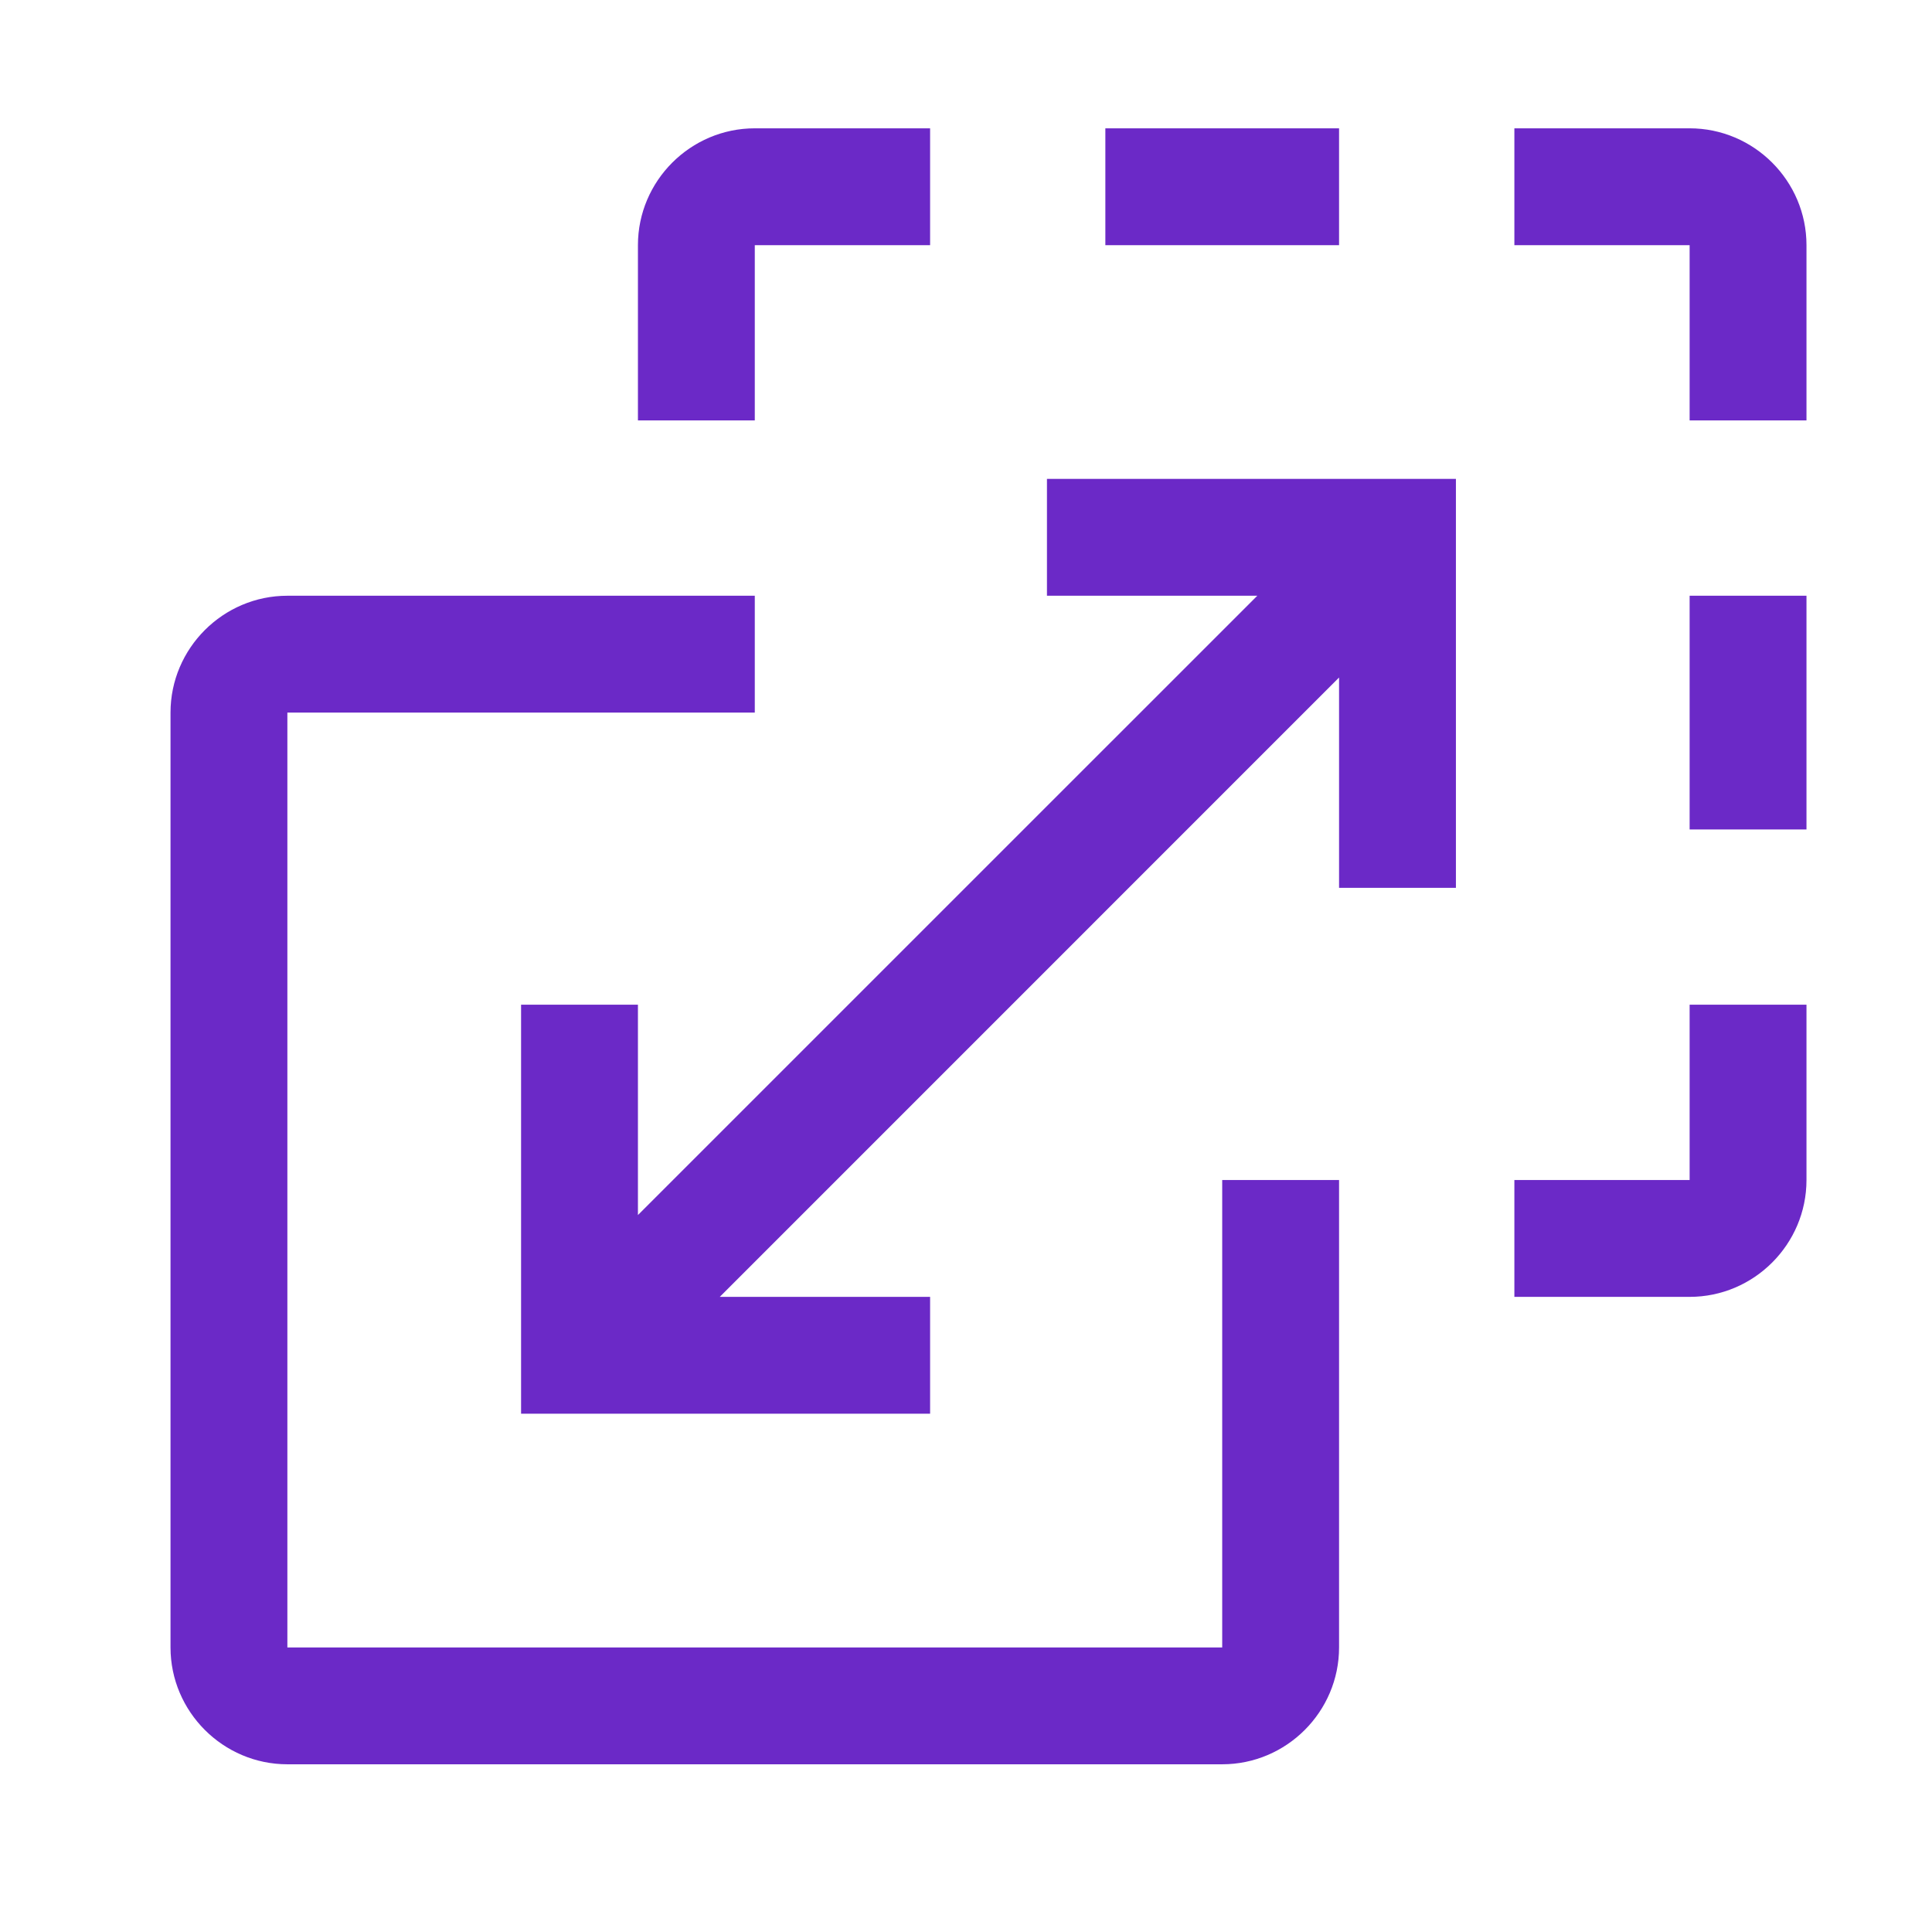
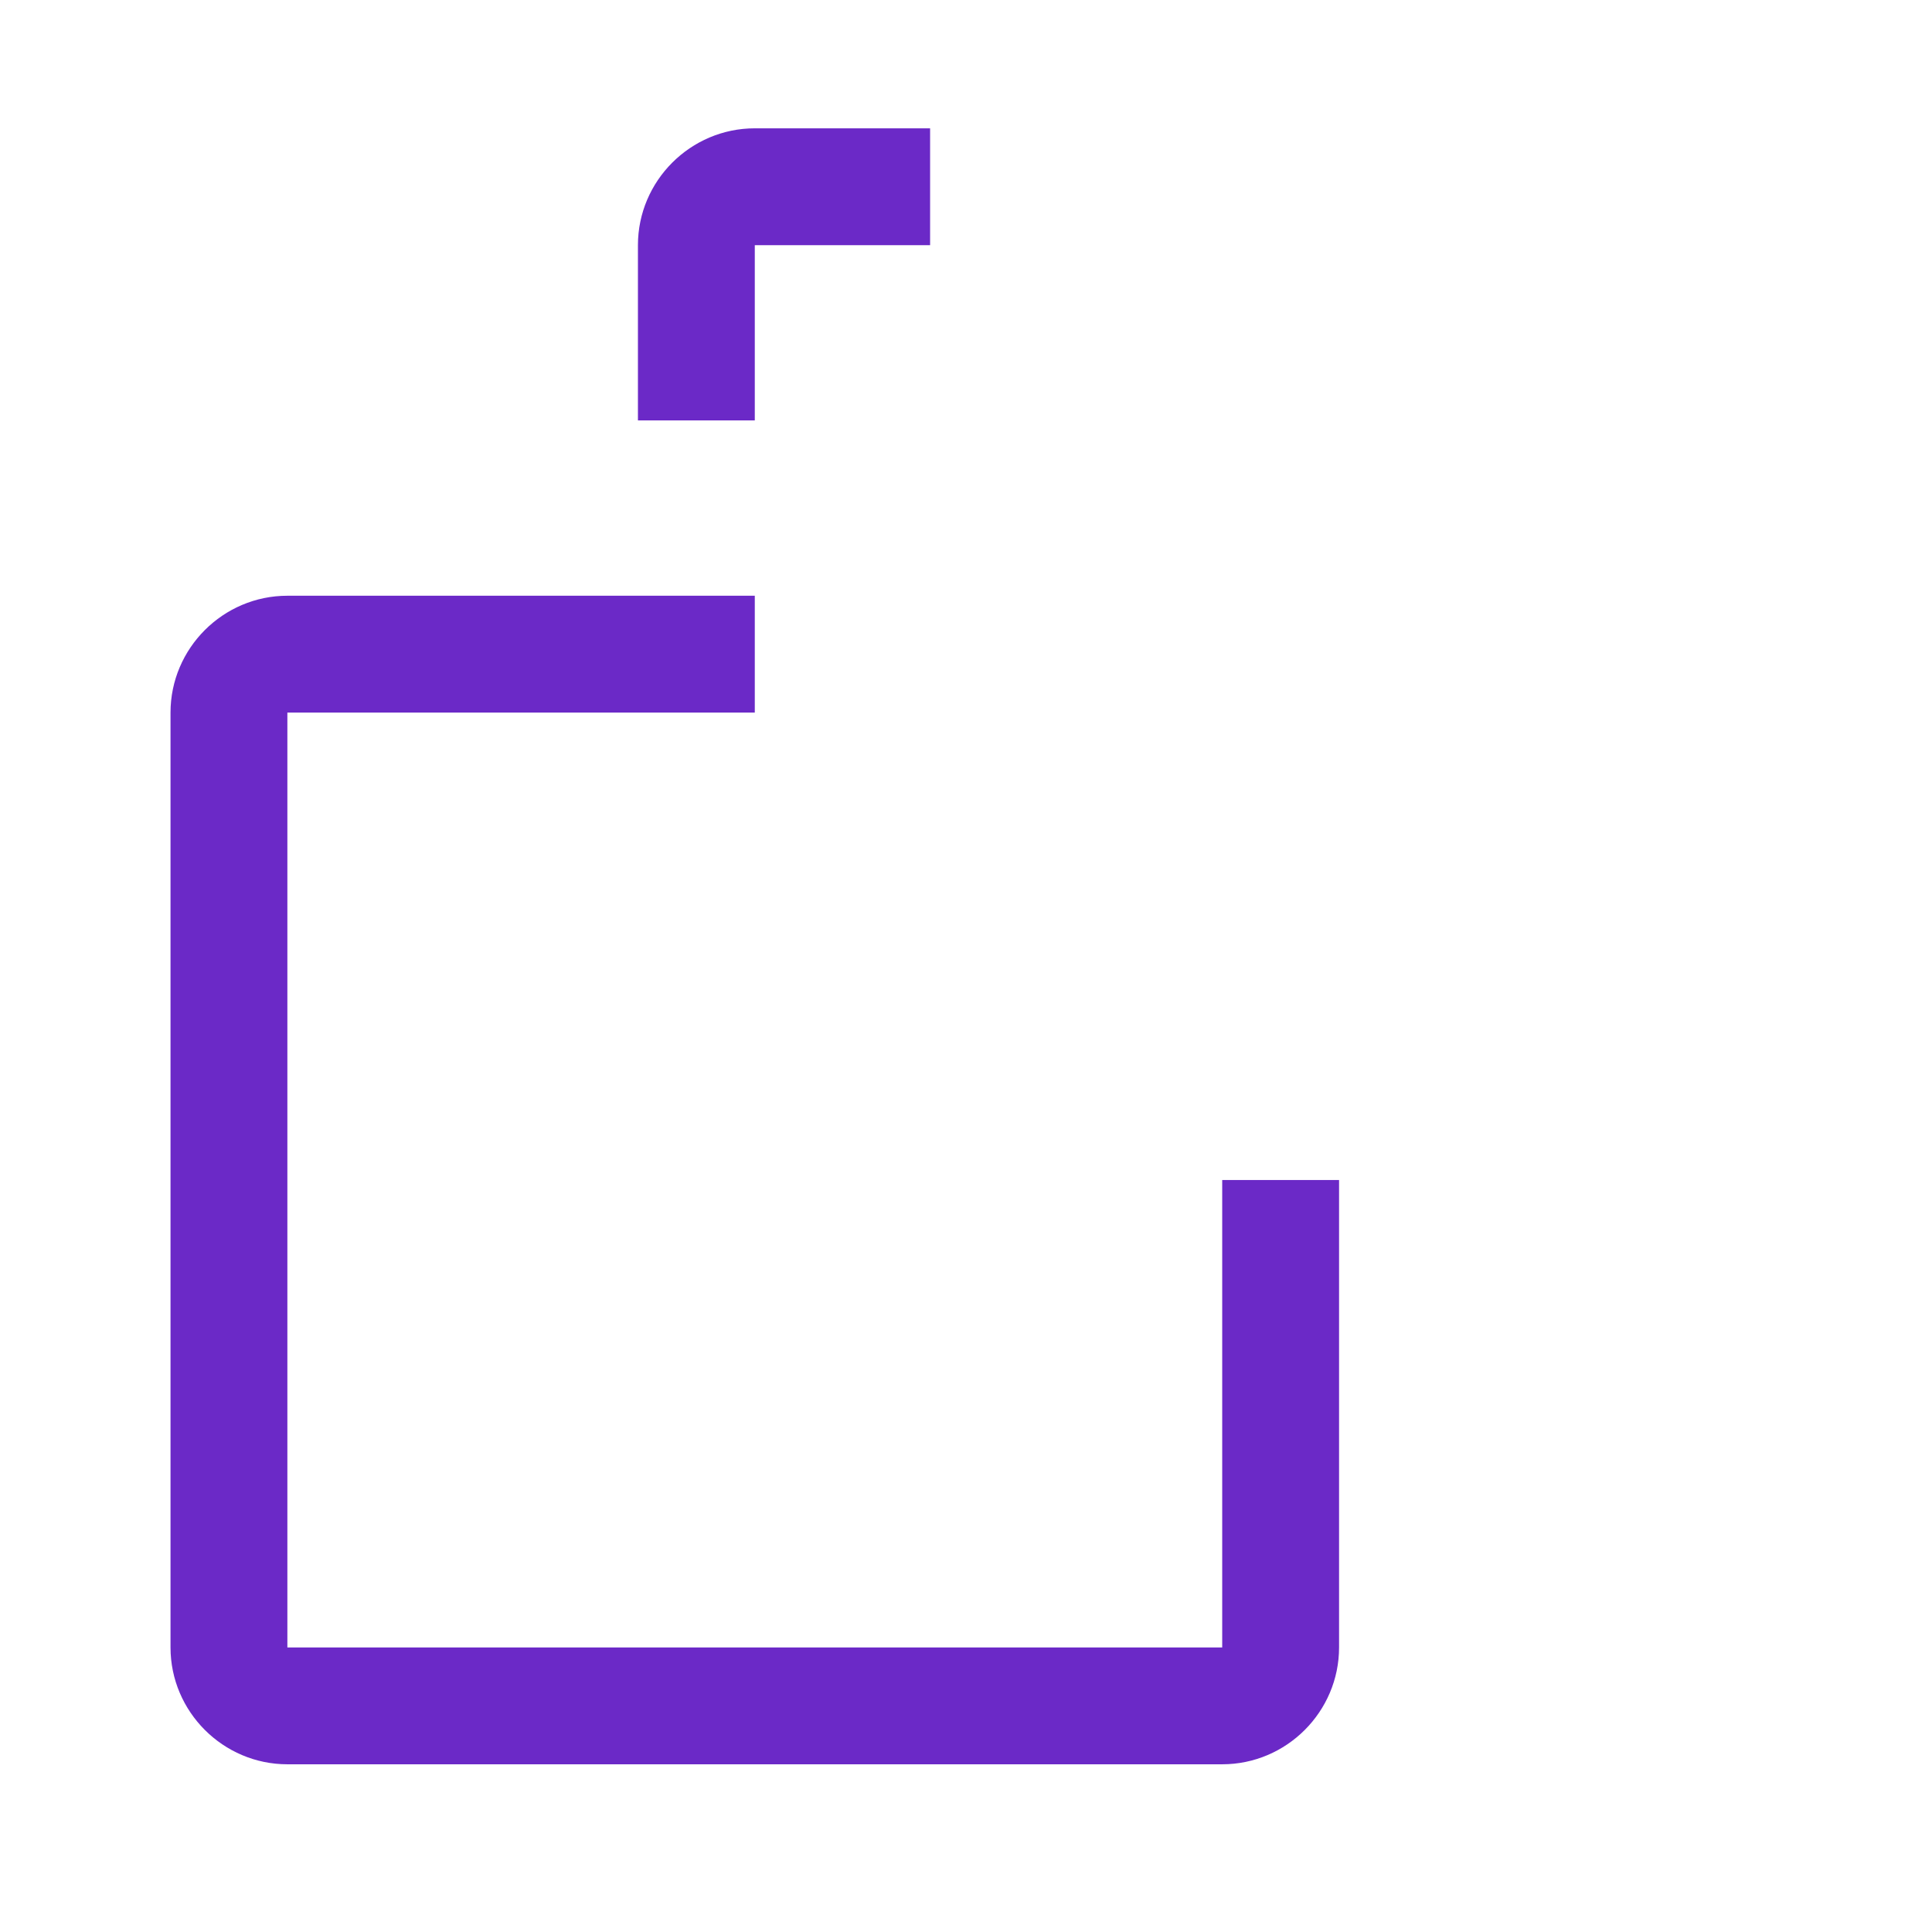
<svg xmlns="http://www.w3.org/2000/svg" width="31" height="31" viewBox="0 0 31 31" fill="none">
-   <path d="M14.924 22.684V20.809H11.549L21.486 10.871V14.246H23.361V7.684H16.799V9.559H20.174L10.236 19.496V16.121H8.361V22.684H14.924ZM24.299 18.934V20.809H27.111C28.143 20.809 28.986 19.965 28.986 18.934V16.121H27.111V18.934H24.299ZM27.111 9.559H28.986V13.309H27.111V9.559ZM24.299 2.059V3.934H27.111V6.746H28.986V3.934C28.986 2.902 28.143 2.059 27.111 2.059H24.299ZM17.736 2.059H21.486V3.934H17.736V2.059Z" fill="#6B29C7" />
  <path d="M10.236 3.934V6.746H12.111V3.934H14.924V2.059H12.111C11.08 2.059 10.236 2.902 10.236 3.934ZM12.111 9.559H4.611C3.58 9.559 2.736 10.402 2.736 11.434V26.434C2.736 27.465 3.58 28.309 4.611 28.309H19.611C20.643 28.309 21.486 27.465 21.486 26.434V18.934H19.611V26.434H4.611V11.434H12.111V9.559Z" fill="#6B29C7" />
</svg>